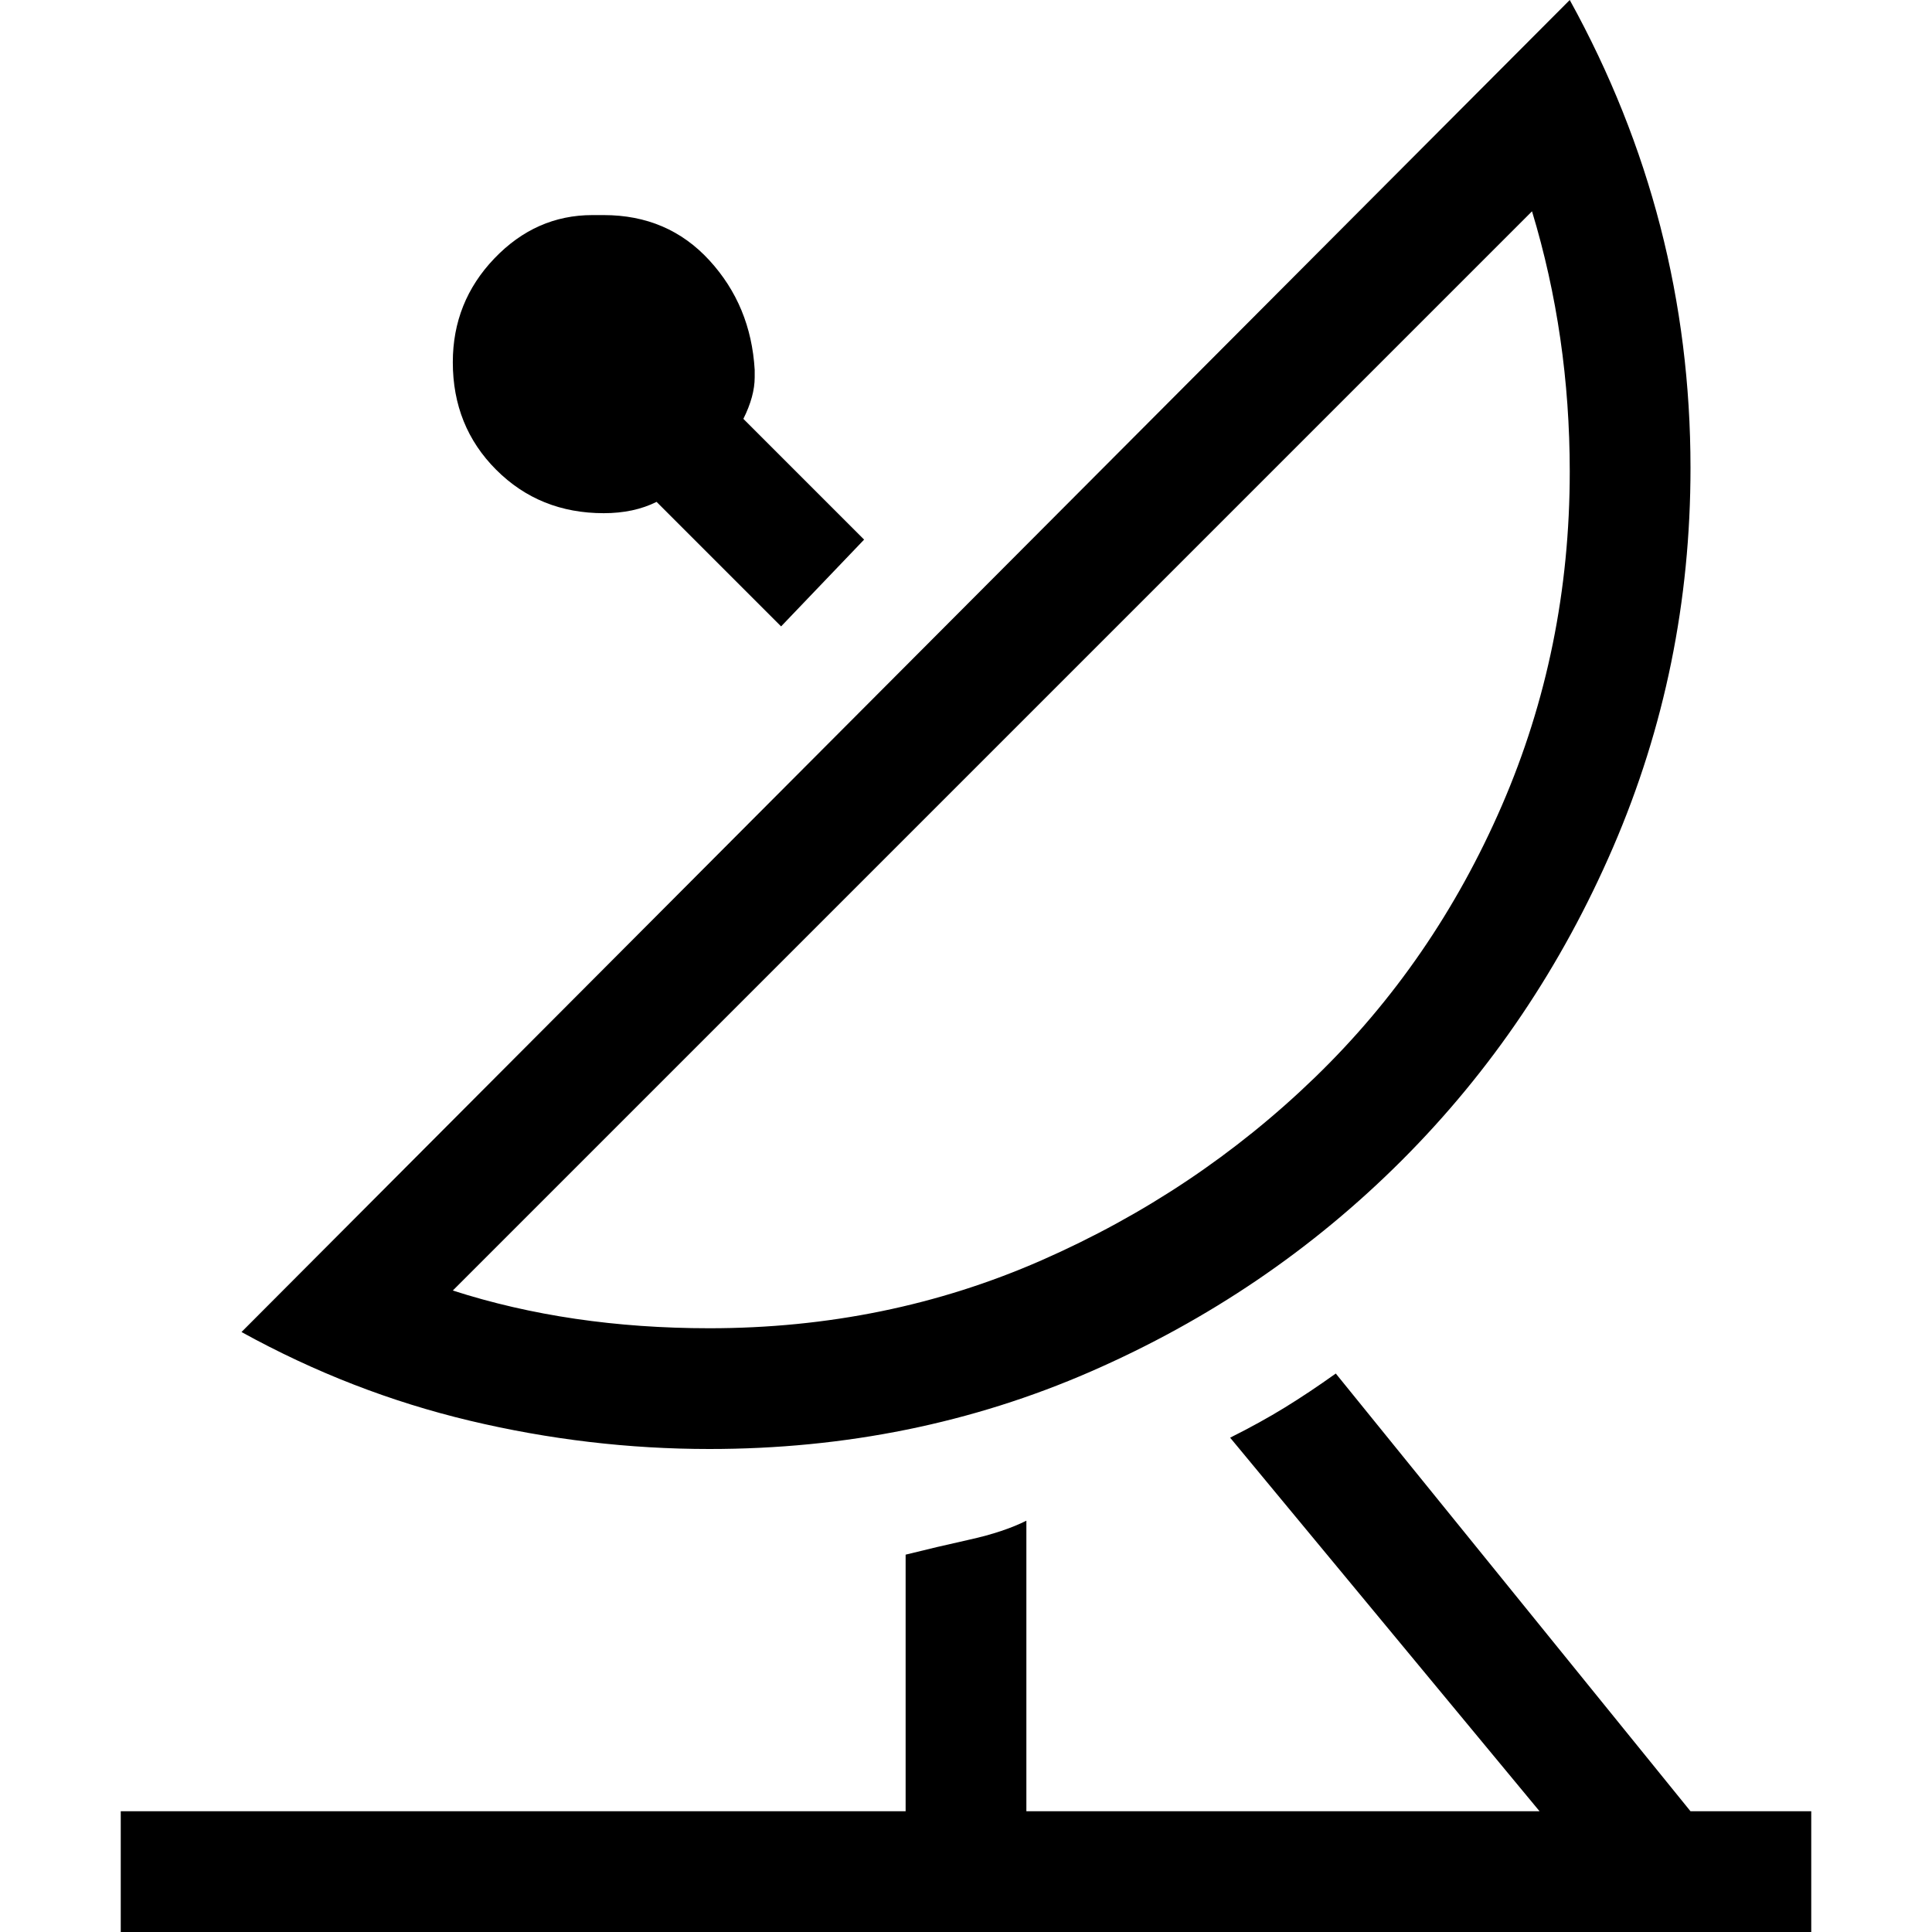
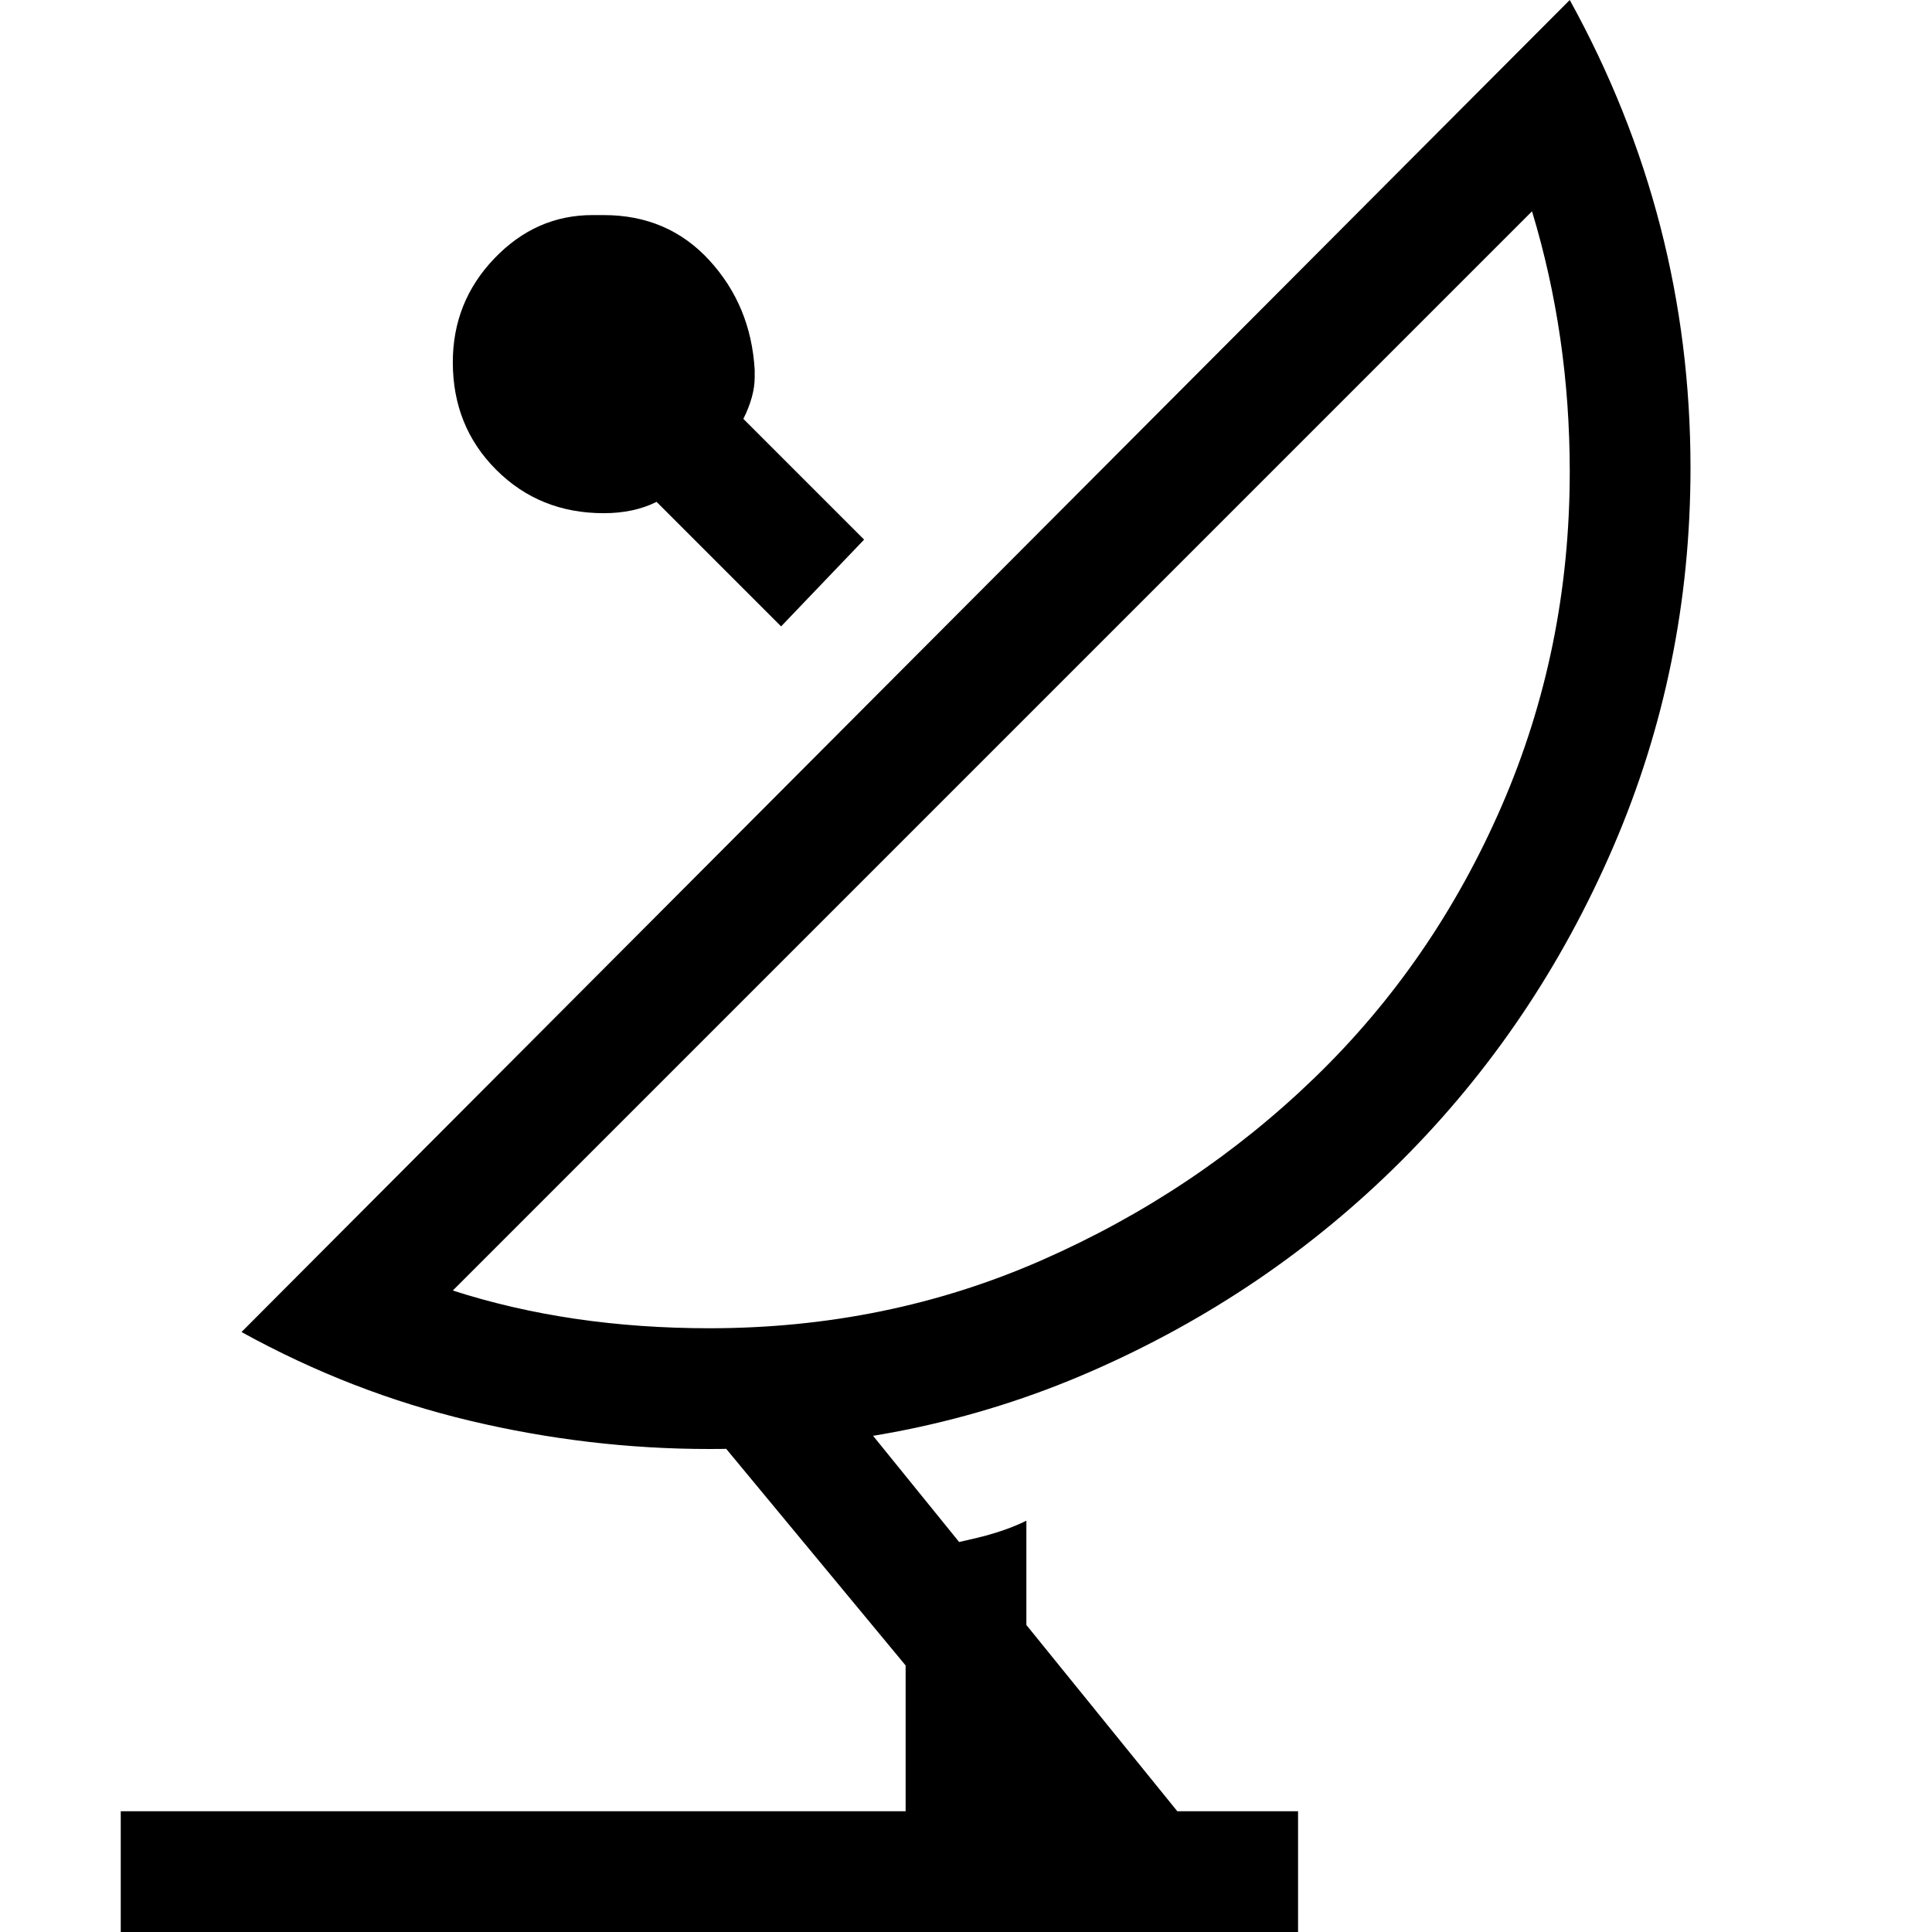
<svg xmlns="http://www.w3.org/2000/svg" viewBox="0 0 512 512">
-   <path d="M416 0q32 58 32 124 0 53-20.5 100.5t-56 83-82.5 56T188 384q-32 0-63.5-7.5T64 353zM120 342q31 10 68 10 47 0 88-18t72.5-48.5 49.5-72 18-88.5q0-36-10-69zM32 512v-32h208v-68q8-2 17-4t15-5v77h136l-82-99q8-4 14.5-8t13.5-9l94 116h32v32H32zm88-416q0-16 11-27.5T157 57h3q17 0 28 12t12 29v2q0 5-3 11l32 32-22 23-33-33q-6 3-14 3-17 0-28.5-11.5T120 96z" />
+   <path d="M416 0q32 58 32 124 0 53-20.5 100.5t-56 83-82.5 56T188 384q-32 0-63.5-7.5T64 353zM120 342q31 10 68 10 47 0 88-18t72.5-48.5 49.5-72 18-88.5q0-36-10-69zM32 512v-32h208v-68q8-2 17-4t15-5v77l-82-99q8-4 14.5-8t13.5-9l94 116h32v32H32zm88-416q0-16 11-27.5T157 57h3q17 0 28 12t12 29v2q0 5-3 11l32 32-22 23-33-33q-6 3-14 3-17 0-28.5-11.5T120 96z" />
</svg>